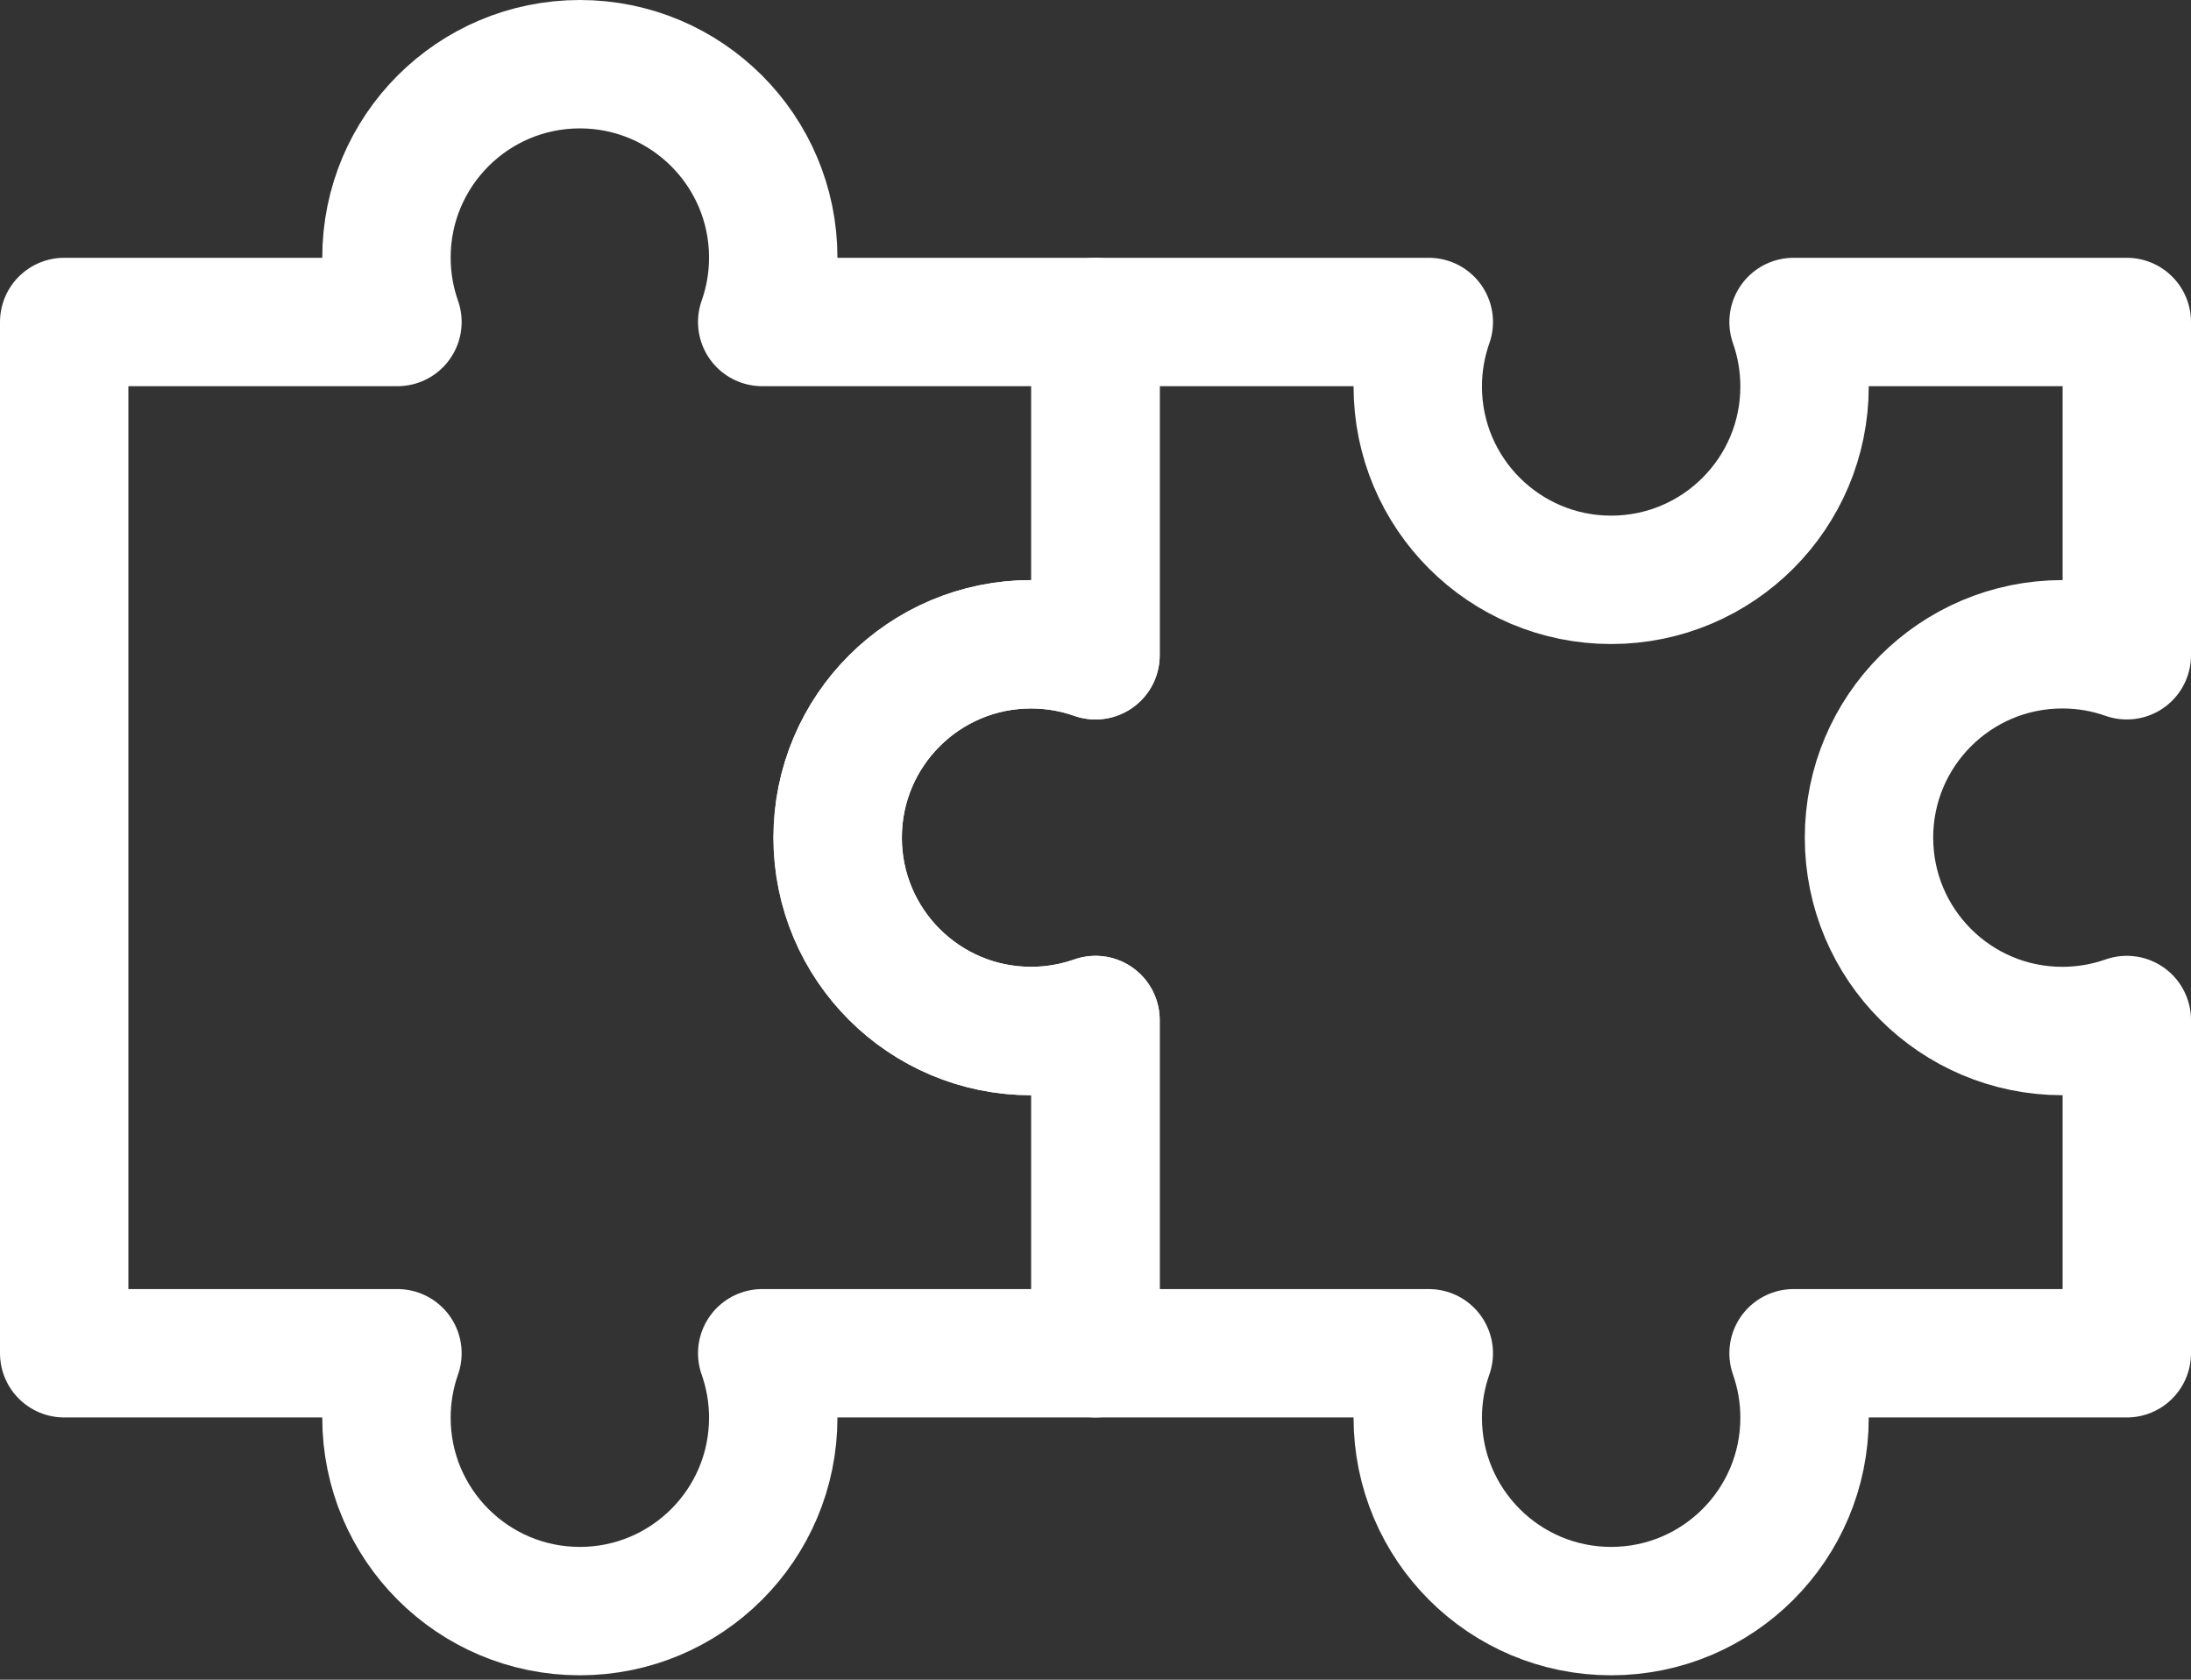
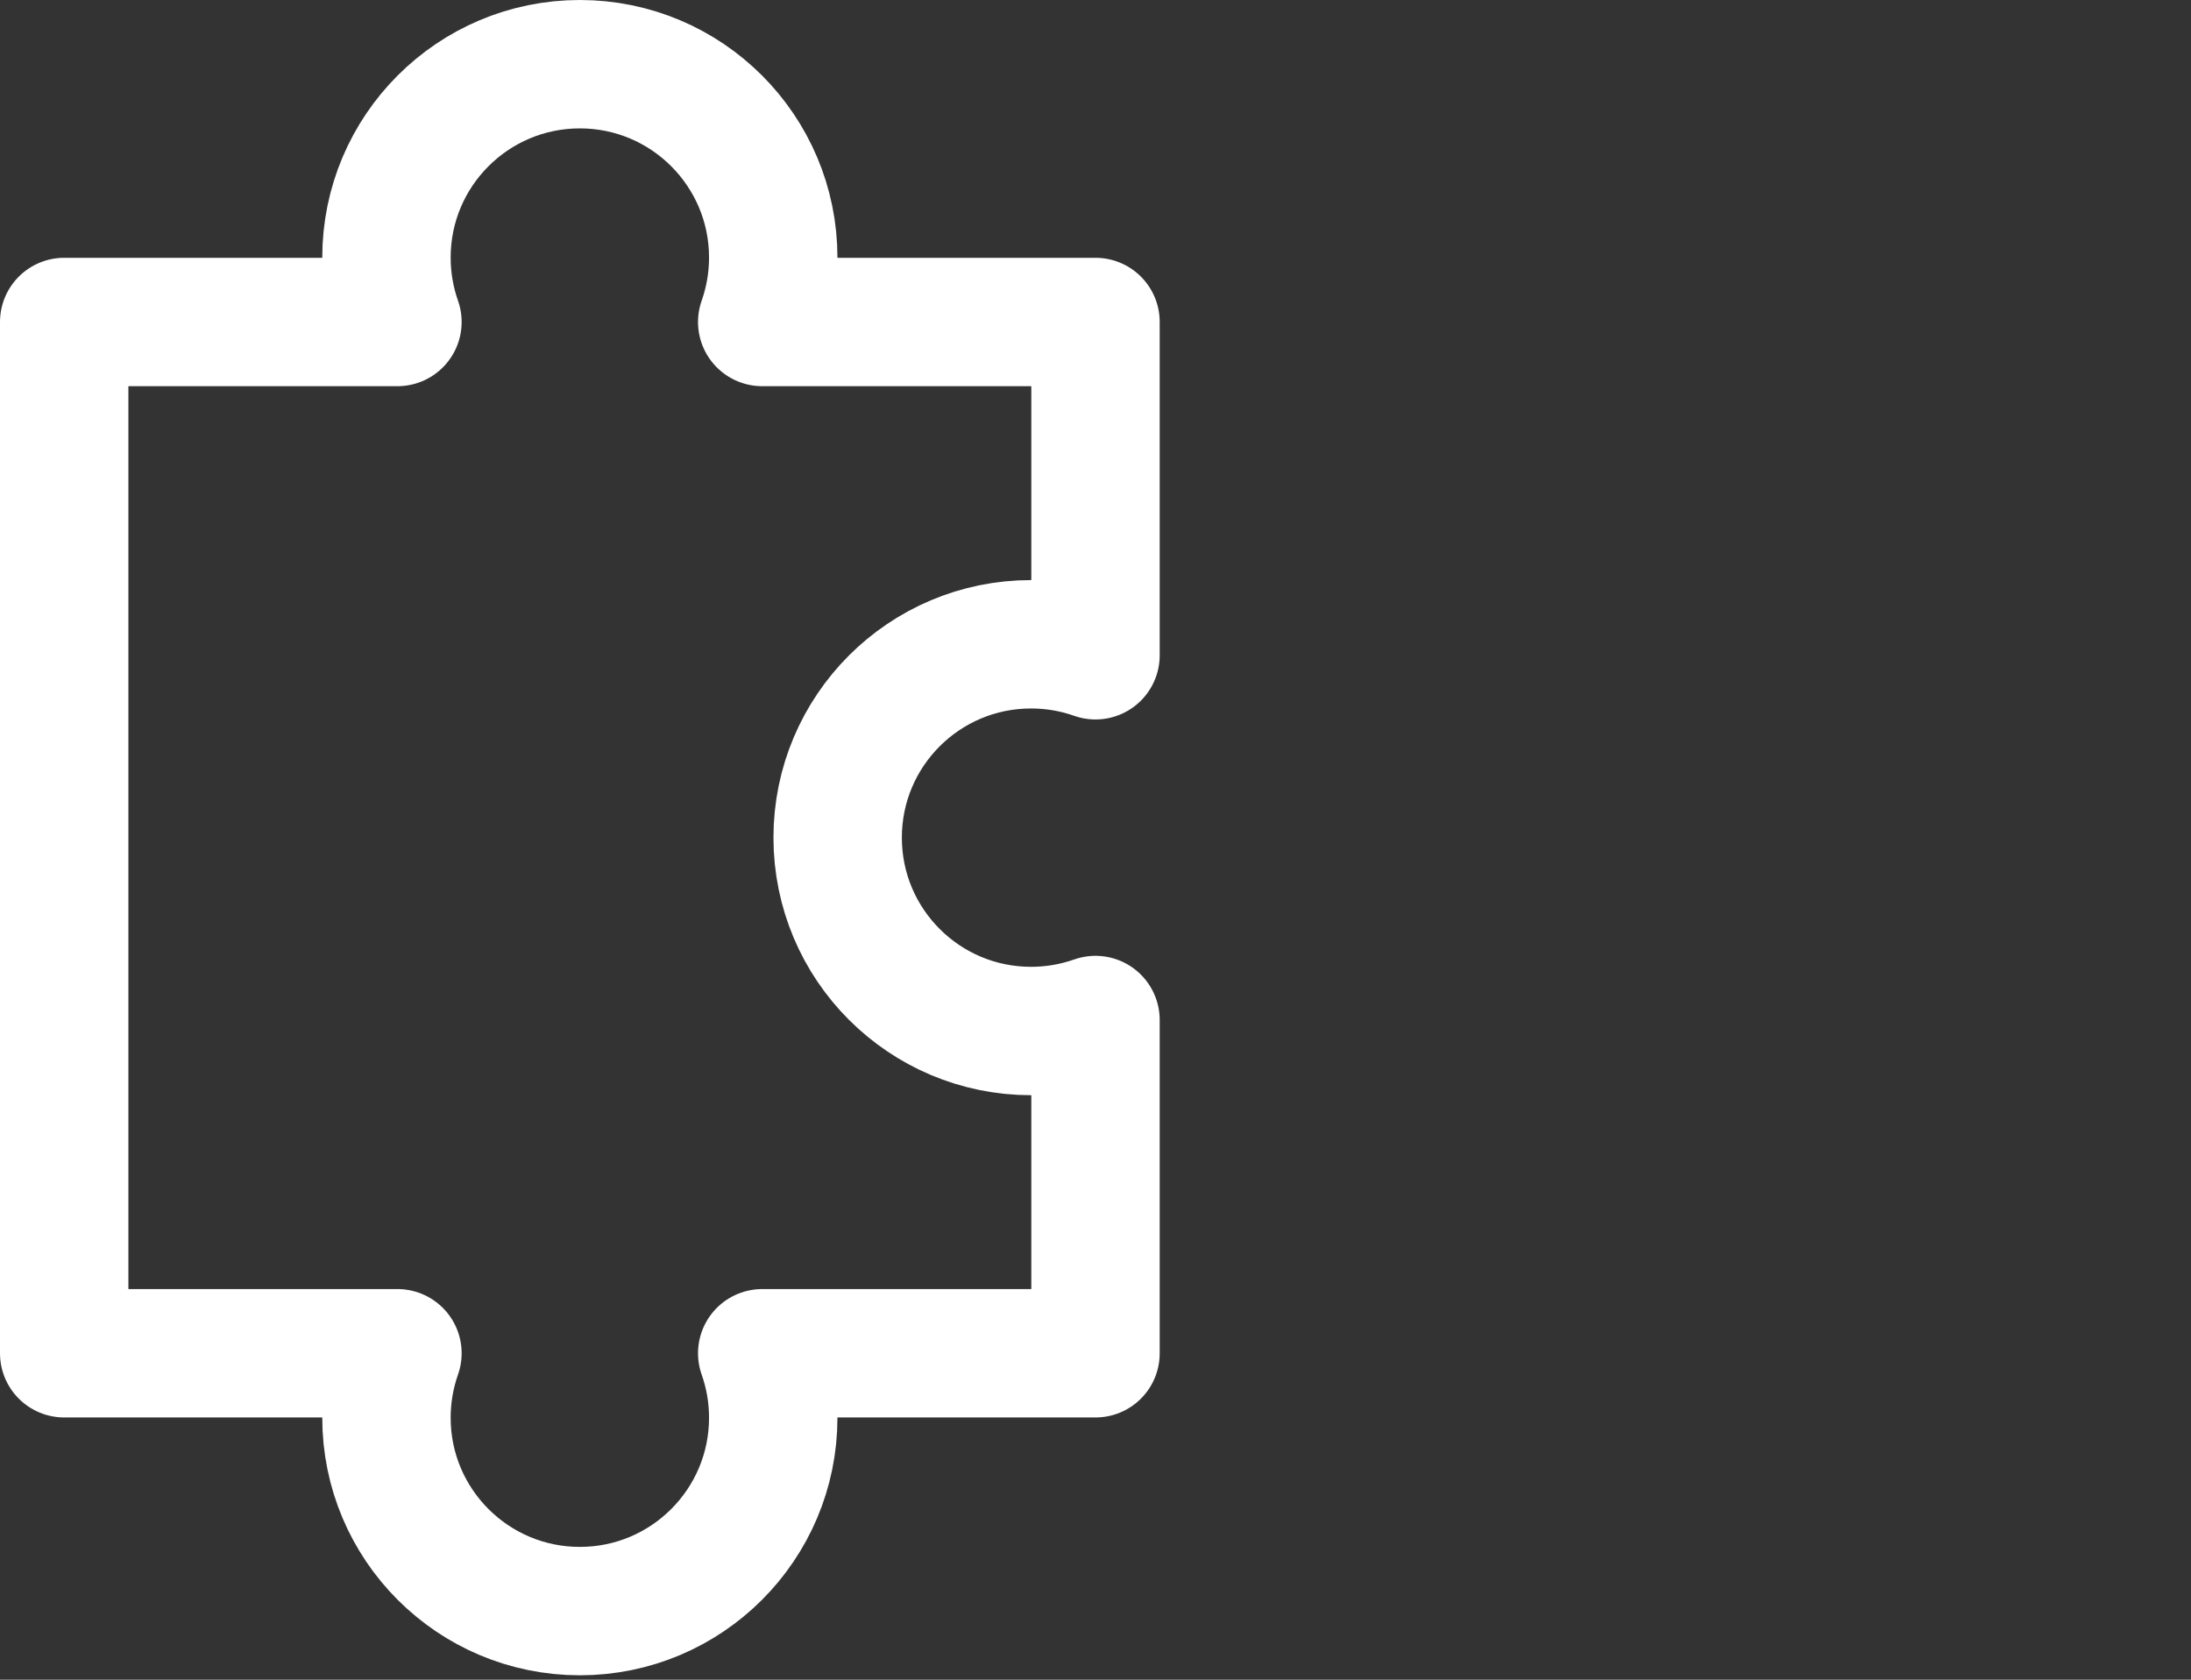
<svg xmlns="http://www.w3.org/2000/svg" width="60" height="46" viewBox="0 0 60 46" fill="none">
  <rect x="0" y="0" width="60" height="46" fill="#333333" stroke="none" />
  <path d="M22.939 22.939C22.939 25.864 25.31 28.235 28.235 28.235C28.854 28.235 29.448 28.128 30 27.934V37.06H20.873C21.068 37.612 21.175 38.207 21.175 38.825C21.175 41.75 18.804 44.121 15.879 44.121C12.954 44.121 10.583 41.75 10.583 38.825C10.583 38.207 10.69 37.612 10.884 37.06H1.758V8.818H10.884C10.69 8.266 10.583 7.672 10.583 7.054C10.583 4.129 12.954 1.758 15.879 1.758C18.804 1.758 21.175 4.129 21.175 7.054C21.175 7.672 21.068 8.266 20.873 8.818H30V17.945C29.448 17.75 28.854 17.644 28.235 17.644C25.31 17.644 22.939 20.015 22.939 22.939Z" stroke="white" stroke-width="3.516" stroke-miterlimit="10" stroke-linecap="round" stroke-linejoin="round" />
-   <path d="M51.182 22.939C51.182 25.864 53.552 28.235 56.477 28.235C57.096 28.235 57.69 28.128 58.242 27.934V37.06H49.116C49.31 37.612 49.417 38.207 49.417 38.825C49.417 41.75 47.046 44.121 44.121 44.121C41.196 44.121 38.825 41.75 38.825 38.825C38.825 38.207 38.932 37.612 39.127 37.06H30V27.934C29.448 28.128 28.854 28.235 28.235 28.235C25.31 28.235 22.939 25.864 22.939 22.939C22.939 20.015 25.31 17.644 28.235 17.644C28.854 17.644 29.448 17.75 30 17.945V8.818H39.127C38.932 9.37 38.825 9.964 38.825 10.583C38.825 13.508 41.196 15.879 44.121 15.879C47.046 15.879 49.417 13.508 49.417 10.583C49.417 9.964 49.31 9.37 49.116 8.818H58.242V17.945C57.69 17.75 57.096 17.644 56.477 17.644C53.552 17.644 51.182 20.015 51.182 22.939Z" stroke="white" stroke-width="3.516" stroke-miterlimit="10" stroke-linecap="round" stroke-linejoin="round" />
</svg>